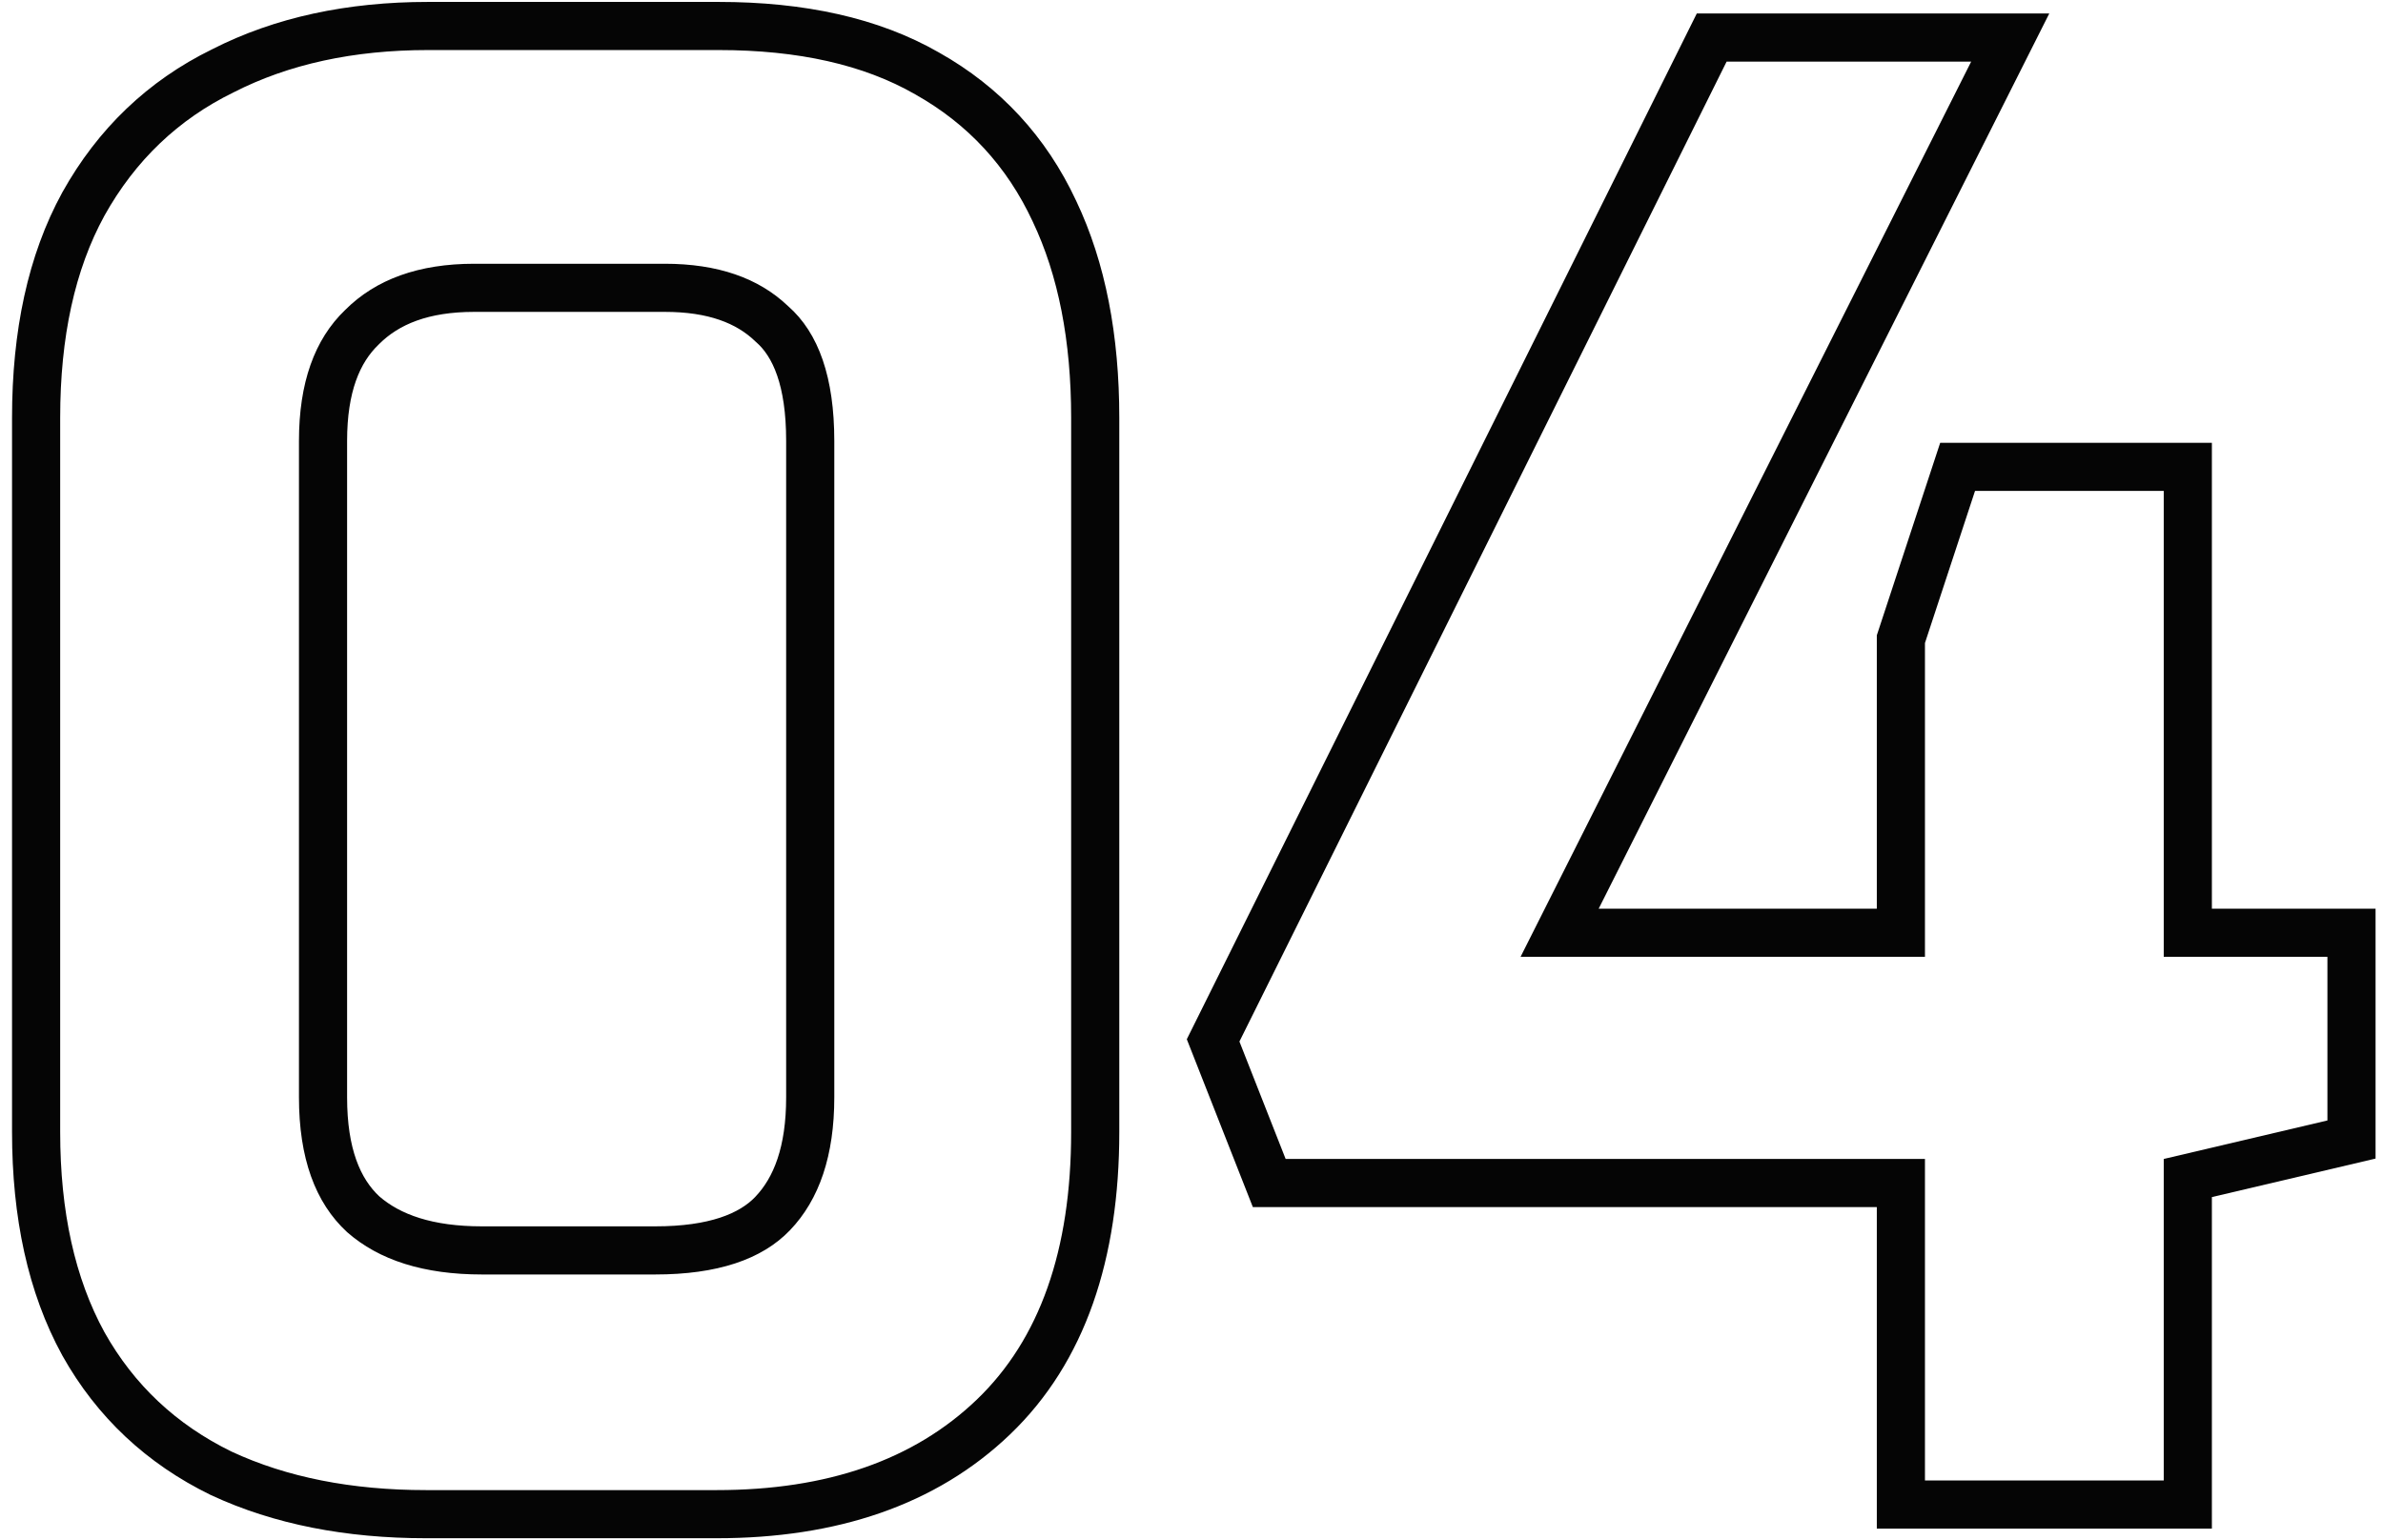
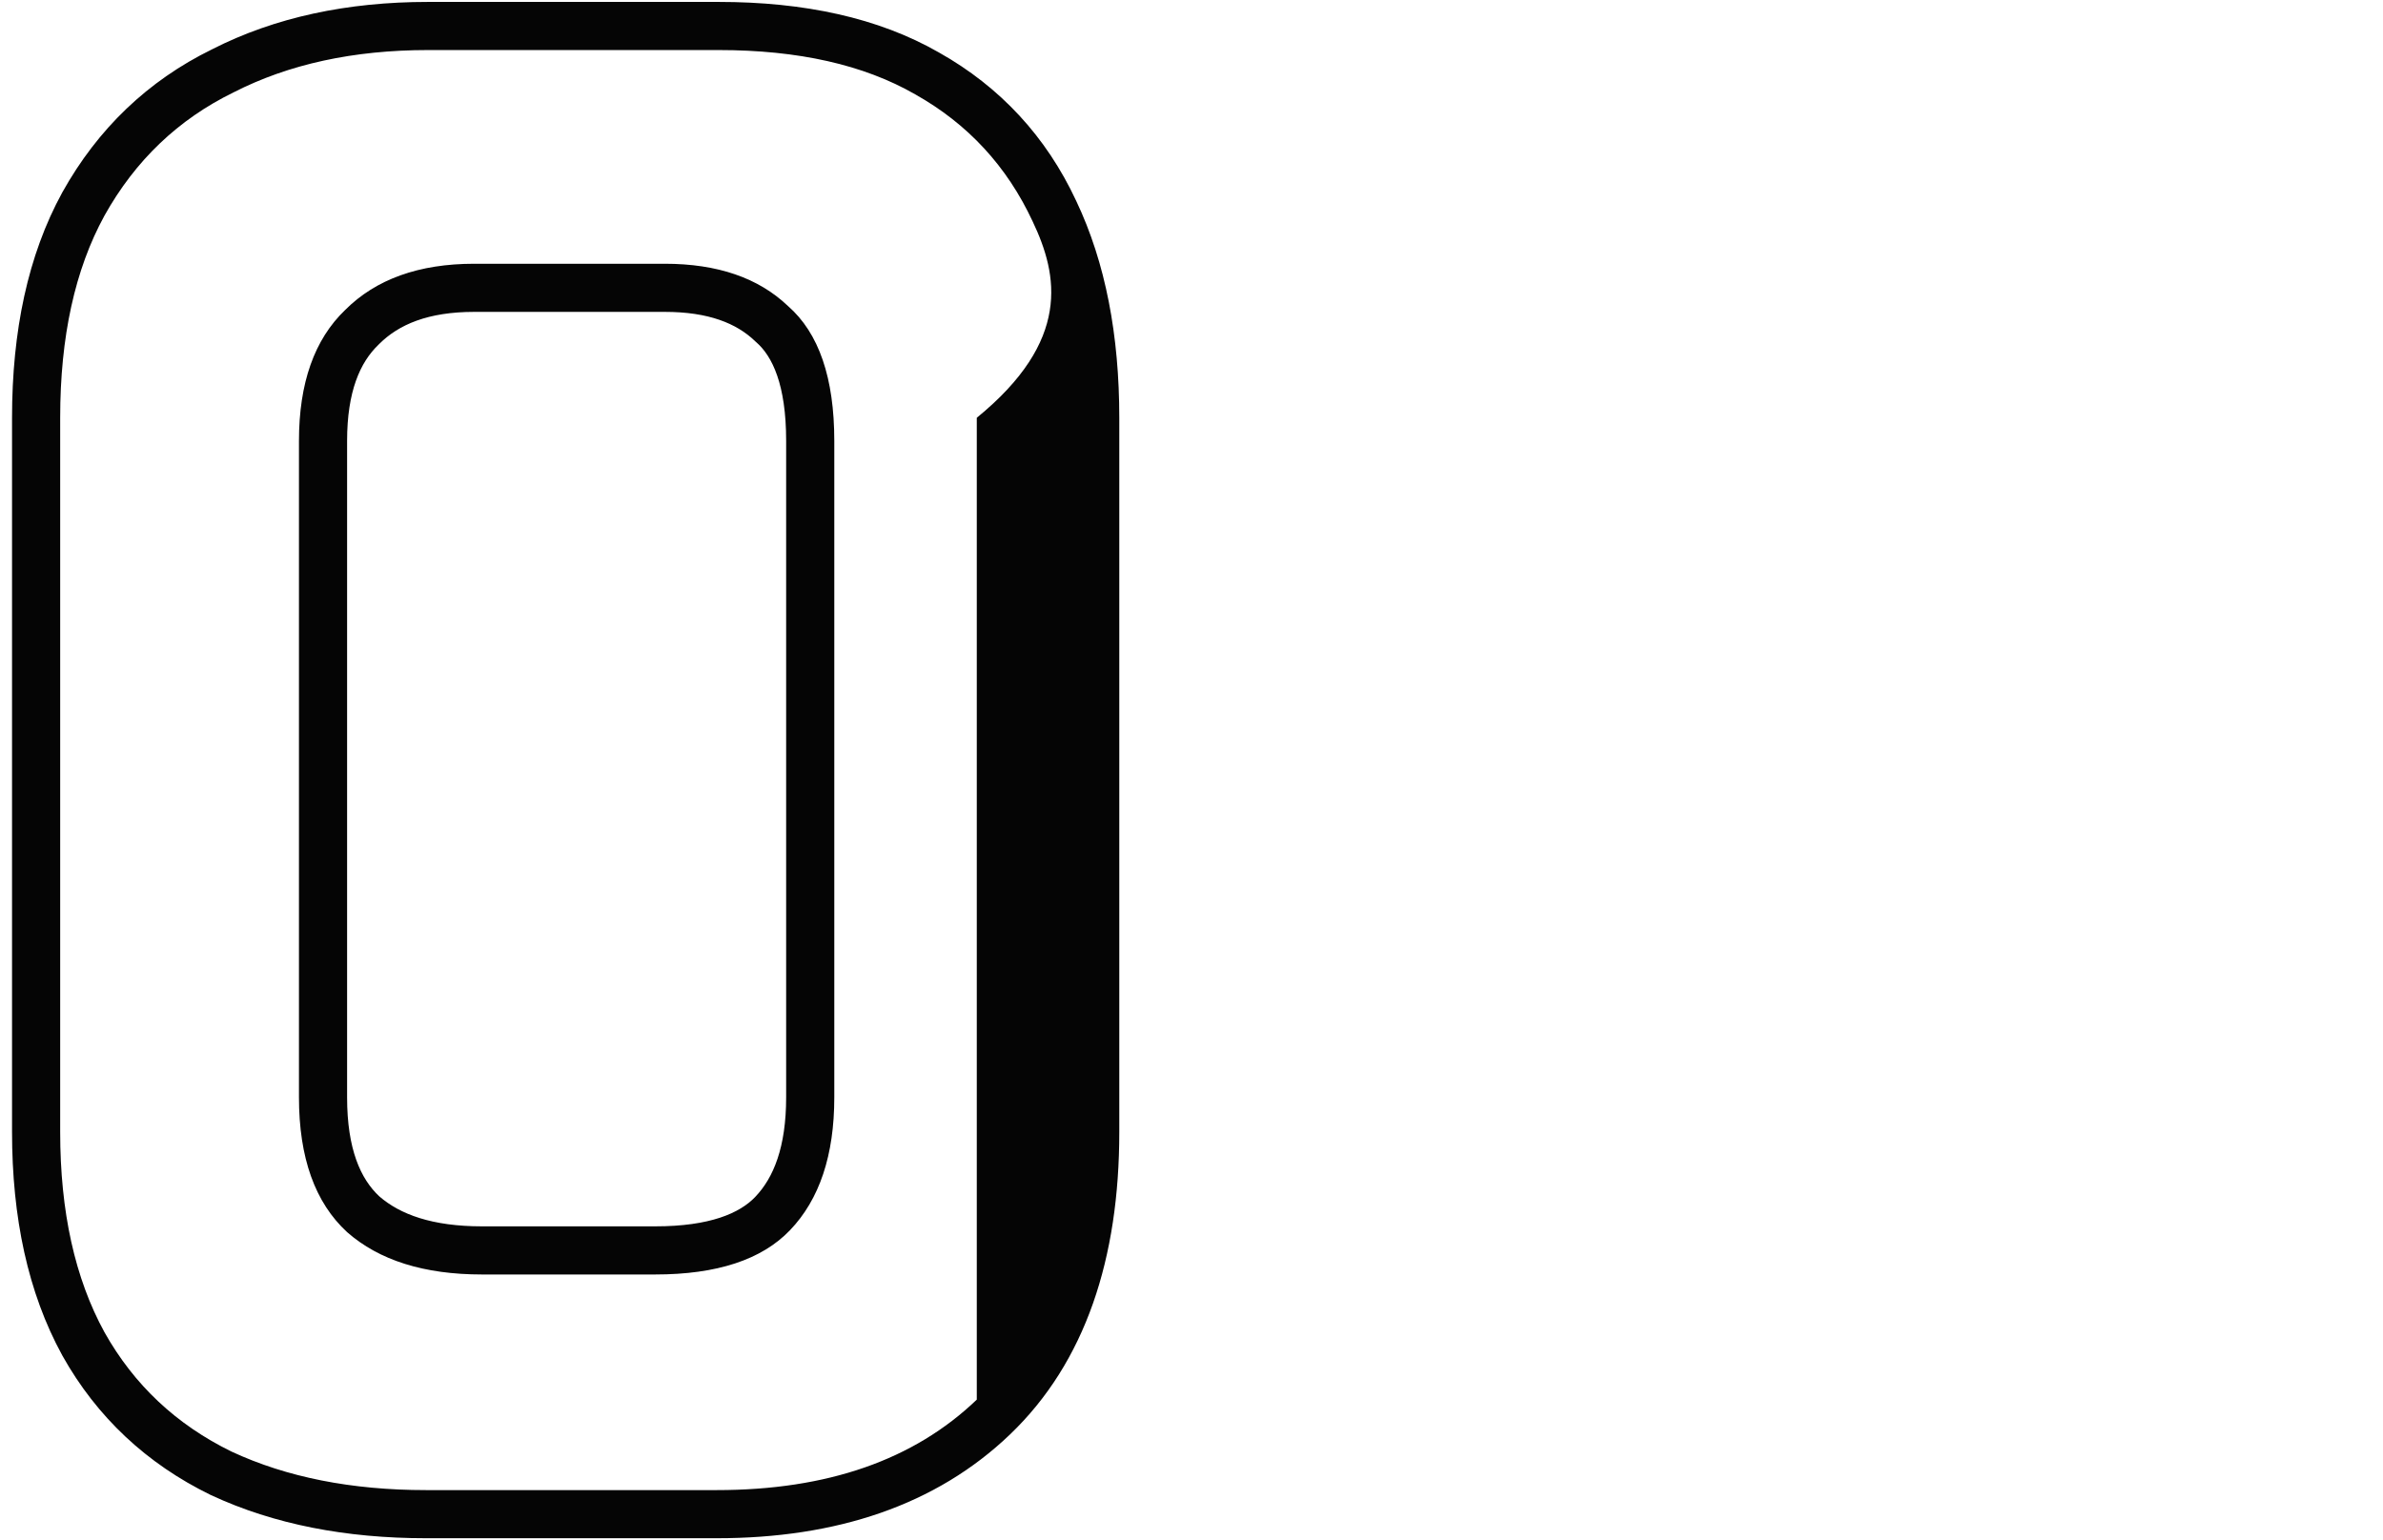
<svg xmlns="http://www.w3.org/2000/svg" width="99" height="64" viewBox="0 0 99 64" fill="none">
-   <path fill-rule="evenodd" clip-rule="evenodd" d="M77.971 63.52V50.16H52.049L49.305 43.185L70.492 0.56H85.136L66.416 37.76H77.971V26.399L80.604 18.4H91.891V37.76H98.691V48.144L91.891 49.744V63.52H77.971ZM89.891 48.16L96.691 46.56V39.76H89.891V20.4H82.051L79.971 26.72V39.76H63.171L81.891 2.56H71.731L51.491 43.28L53.411 48.16H79.971V61.52H89.891V48.16Z" fill="#050505" />
-   <path fill-rule="evenodd" clip-rule="evenodd" d="M8.759 62.126L8.742 62.117C6.091 60.822 4.025 58.887 2.596 56.339L2.591 56.33L2.586 56.321C1.157 53.712 0.5 50.586 0.5 47.04V17.36C0.5 13.767 1.155 10.612 2.586 7.999L2.59 7.992L2.594 7.985C4.063 5.352 6.142 3.356 8.806 2.051C11.428 0.713 14.44 0.08 17.78 0.08H29.86C33.396 0.08 36.486 0.734 39.008 2.181C41.556 3.613 43.469 5.685 44.71 8.348C45.933 10.921 46.5 13.949 46.5 17.36V47.04C46.5 52.292 45.095 56.6 41.965 59.603C38.886 62.556 34.739 63.92 29.78 63.92H17.7C14.379 63.92 11.386 63.347 8.777 62.133L8.759 62.126ZM42.9 9.2C41.833 6.907 40.207 5.147 38.02 3.92C35.887 2.693 33.167 2.08 29.86 2.08H17.78C14.687 2.08 11.993 2.667 9.7 3.84C7.407 4.96 5.62 6.667 4.34 8.96C3.113 11.2 2.5 14 2.5 17.36V47.04C2.5 50.347 3.113 53.12 4.34 55.36C5.567 57.547 7.327 59.2 9.62 60.32C11.913 61.387 14.607 61.92 17.7 61.92H29.78C34.367 61.92 37.967 60.667 40.58 58.16C43.193 55.653 44.5 51.947 44.5 47.04V17.36C44.5 14.16 43.967 11.44 42.9 9.2ZM31.375 49.738L31.376 49.736C32.135 48.944 32.66 47.671 32.66 45.6V18.32C32.66 15.974 32.081 14.801 31.423 14.225L31.39 14.196L31.358 14.165C30.601 13.442 29.446 12.96 27.62 12.96H19.7C17.788 12.96 16.566 13.483 15.754 14.294L15.739 14.309L15.724 14.324C14.961 15.055 14.42 16.266 14.42 18.32V45.6C14.42 47.754 14.983 48.991 15.758 49.714C16.616 50.459 17.948 50.96 20.02 50.96H27.22C29.509 50.96 30.734 50.407 31.375 49.738ZM32.74 12.72C34.02 13.84 34.66 15.707 34.66 18.32V45.6C34.66 48 34.047 49.84 32.82 51.12C31.647 52.347 29.78 52.96 27.22 52.96H20.02C17.62 52.96 15.753 52.373 14.42 51.2C13.087 49.973 12.42 48.107 12.42 45.6V18.32C12.42 15.92 13.06 14.107 14.34 12.88C15.62 11.6 17.407 10.96 19.7 10.96H27.62C29.807 10.96 31.513 11.547 32.74 12.72Z" fill="#050505" />
+   <path fill-rule="evenodd" clip-rule="evenodd" d="M8.759 62.126L8.742 62.117C6.091 60.822 4.025 58.887 2.596 56.339L2.591 56.33L2.586 56.321C1.157 53.712 0.5 50.586 0.5 47.04V17.36C0.5 13.767 1.155 10.612 2.586 7.999L2.59 7.992L2.594 7.985C4.063 5.352 6.142 3.356 8.806 2.051C11.428 0.713 14.44 0.08 17.78 0.08H29.86C33.396 0.08 36.486 0.734 39.008 2.181C41.556 3.613 43.469 5.685 44.71 8.348C45.933 10.921 46.5 13.949 46.5 17.36V47.04C46.5 52.292 45.095 56.6 41.965 59.603C38.886 62.556 34.739 63.92 29.78 63.92H17.7C14.379 63.92 11.386 63.347 8.777 62.133L8.759 62.126ZM42.9 9.2C41.833 6.907 40.207 5.147 38.02 3.92C35.887 2.693 33.167 2.08 29.86 2.08H17.78C14.687 2.08 11.993 2.667 9.7 3.84C7.407 4.96 5.62 6.667 4.34 8.96C3.113 11.2 2.5 14 2.5 17.36V47.04C2.5 50.347 3.113 53.12 4.34 55.36C5.567 57.547 7.327 59.2 9.62 60.32C11.913 61.387 14.607 61.92 17.7 61.92H29.78C34.367 61.92 37.967 60.667 40.58 58.16V17.36C44.5 14.16 43.967 11.44 42.9 9.2ZM31.375 49.738L31.376 49.736C32.135 48.944 32.66 47.671 32.66 45.6V18.32C32.66 15.974 32.081 14.801 31.423 14.225L31.39 14.196L31.358 14.165C30.601 13.442 29.446 12.96 27.62 12.96H19.7C17.788 12.96 16.566 13.483 15.754 14.294L15.739 14.309L15.724 14.324C14.961 15.055 14.42 16.266 14.42 18.32V45.6C14.42 47.754 14.983 48.991 15.758 49.714C16.616 50.459 17.948 50.96 20.02 50.96H27.22C29.509 50.96 30.734 50.407 31.375 49.738ZM32.74 12.72C34.02 13.84 34.66 15.707 34.66 18.32V45.6C34.66 48 34.047 49.84 32.82 51.12C31.647 52.347 29.78 52.96 27.22 52.96H20.02C17.62 52.96 15.753 52.373 14.42 51.2C13.087 49.973 12.42 48.107 12.42 45.6V18.32C12.42 15.92 13.06 14.107 14.34 12.88C15.62 11.6 17.407 10.96 19.7 10.96H27.62C29.807 10.96 31.513 11.547 32.74 12.72Z" fill="#050505" />
</svg>